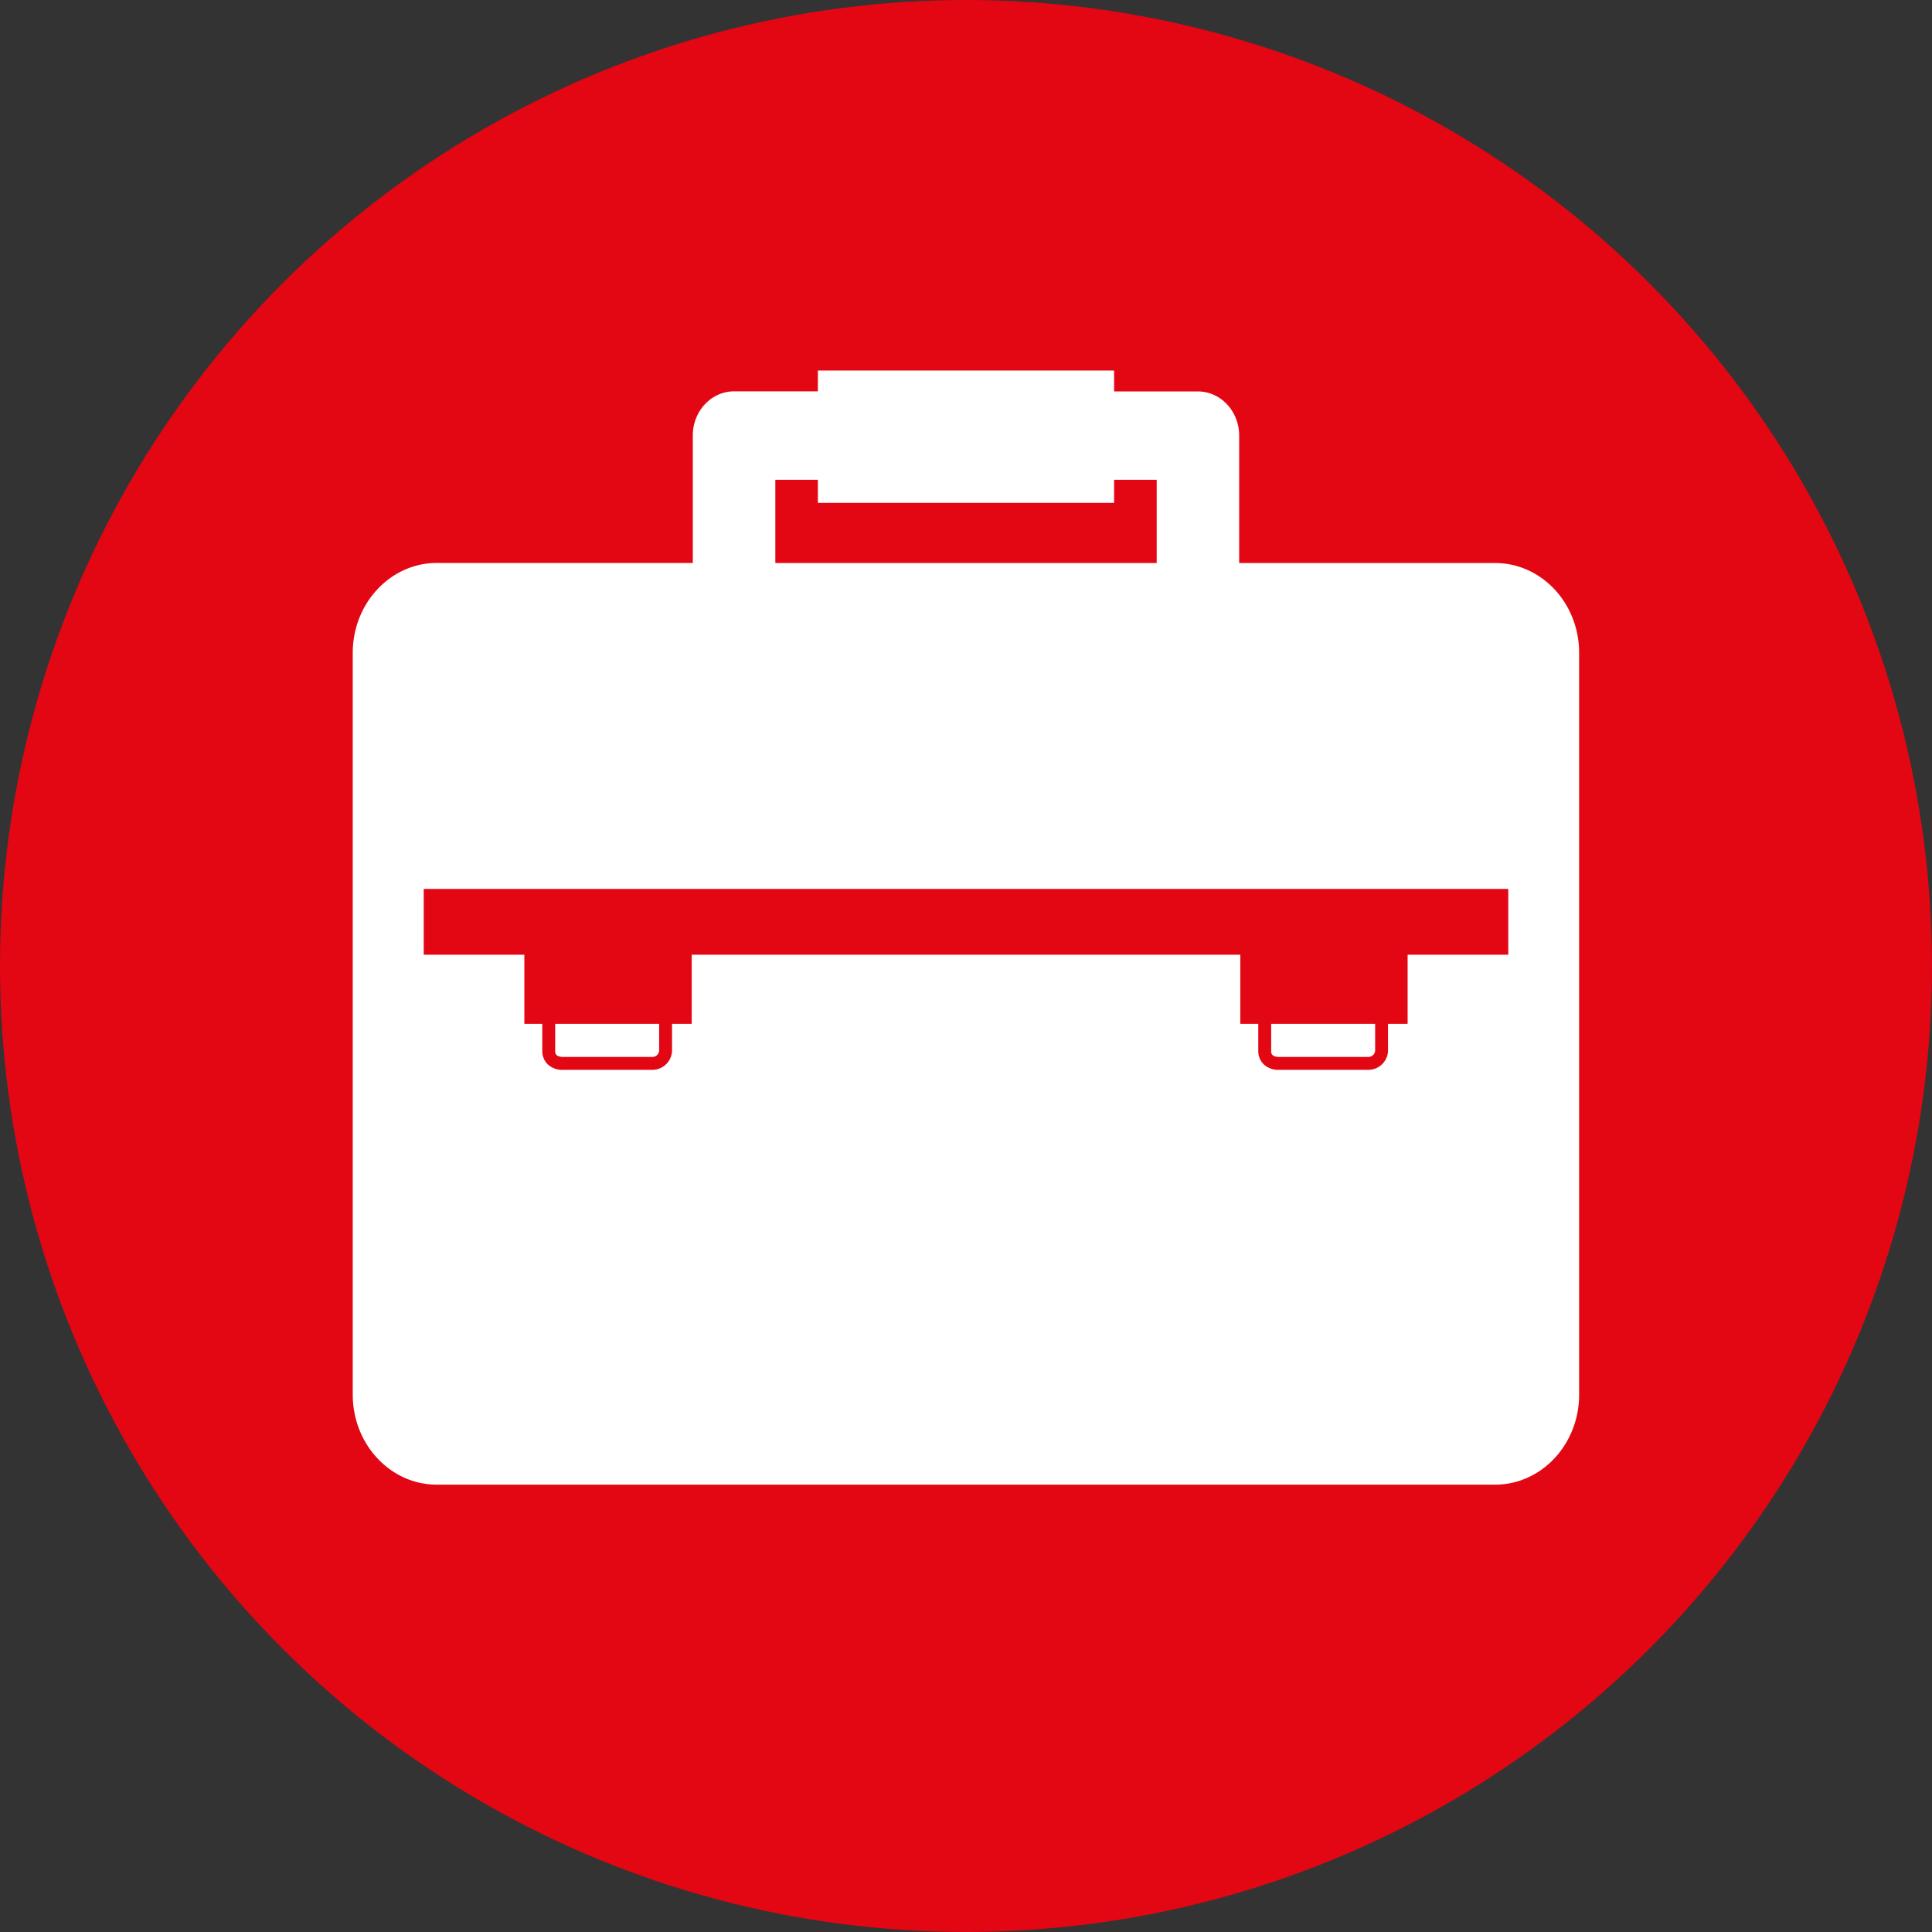
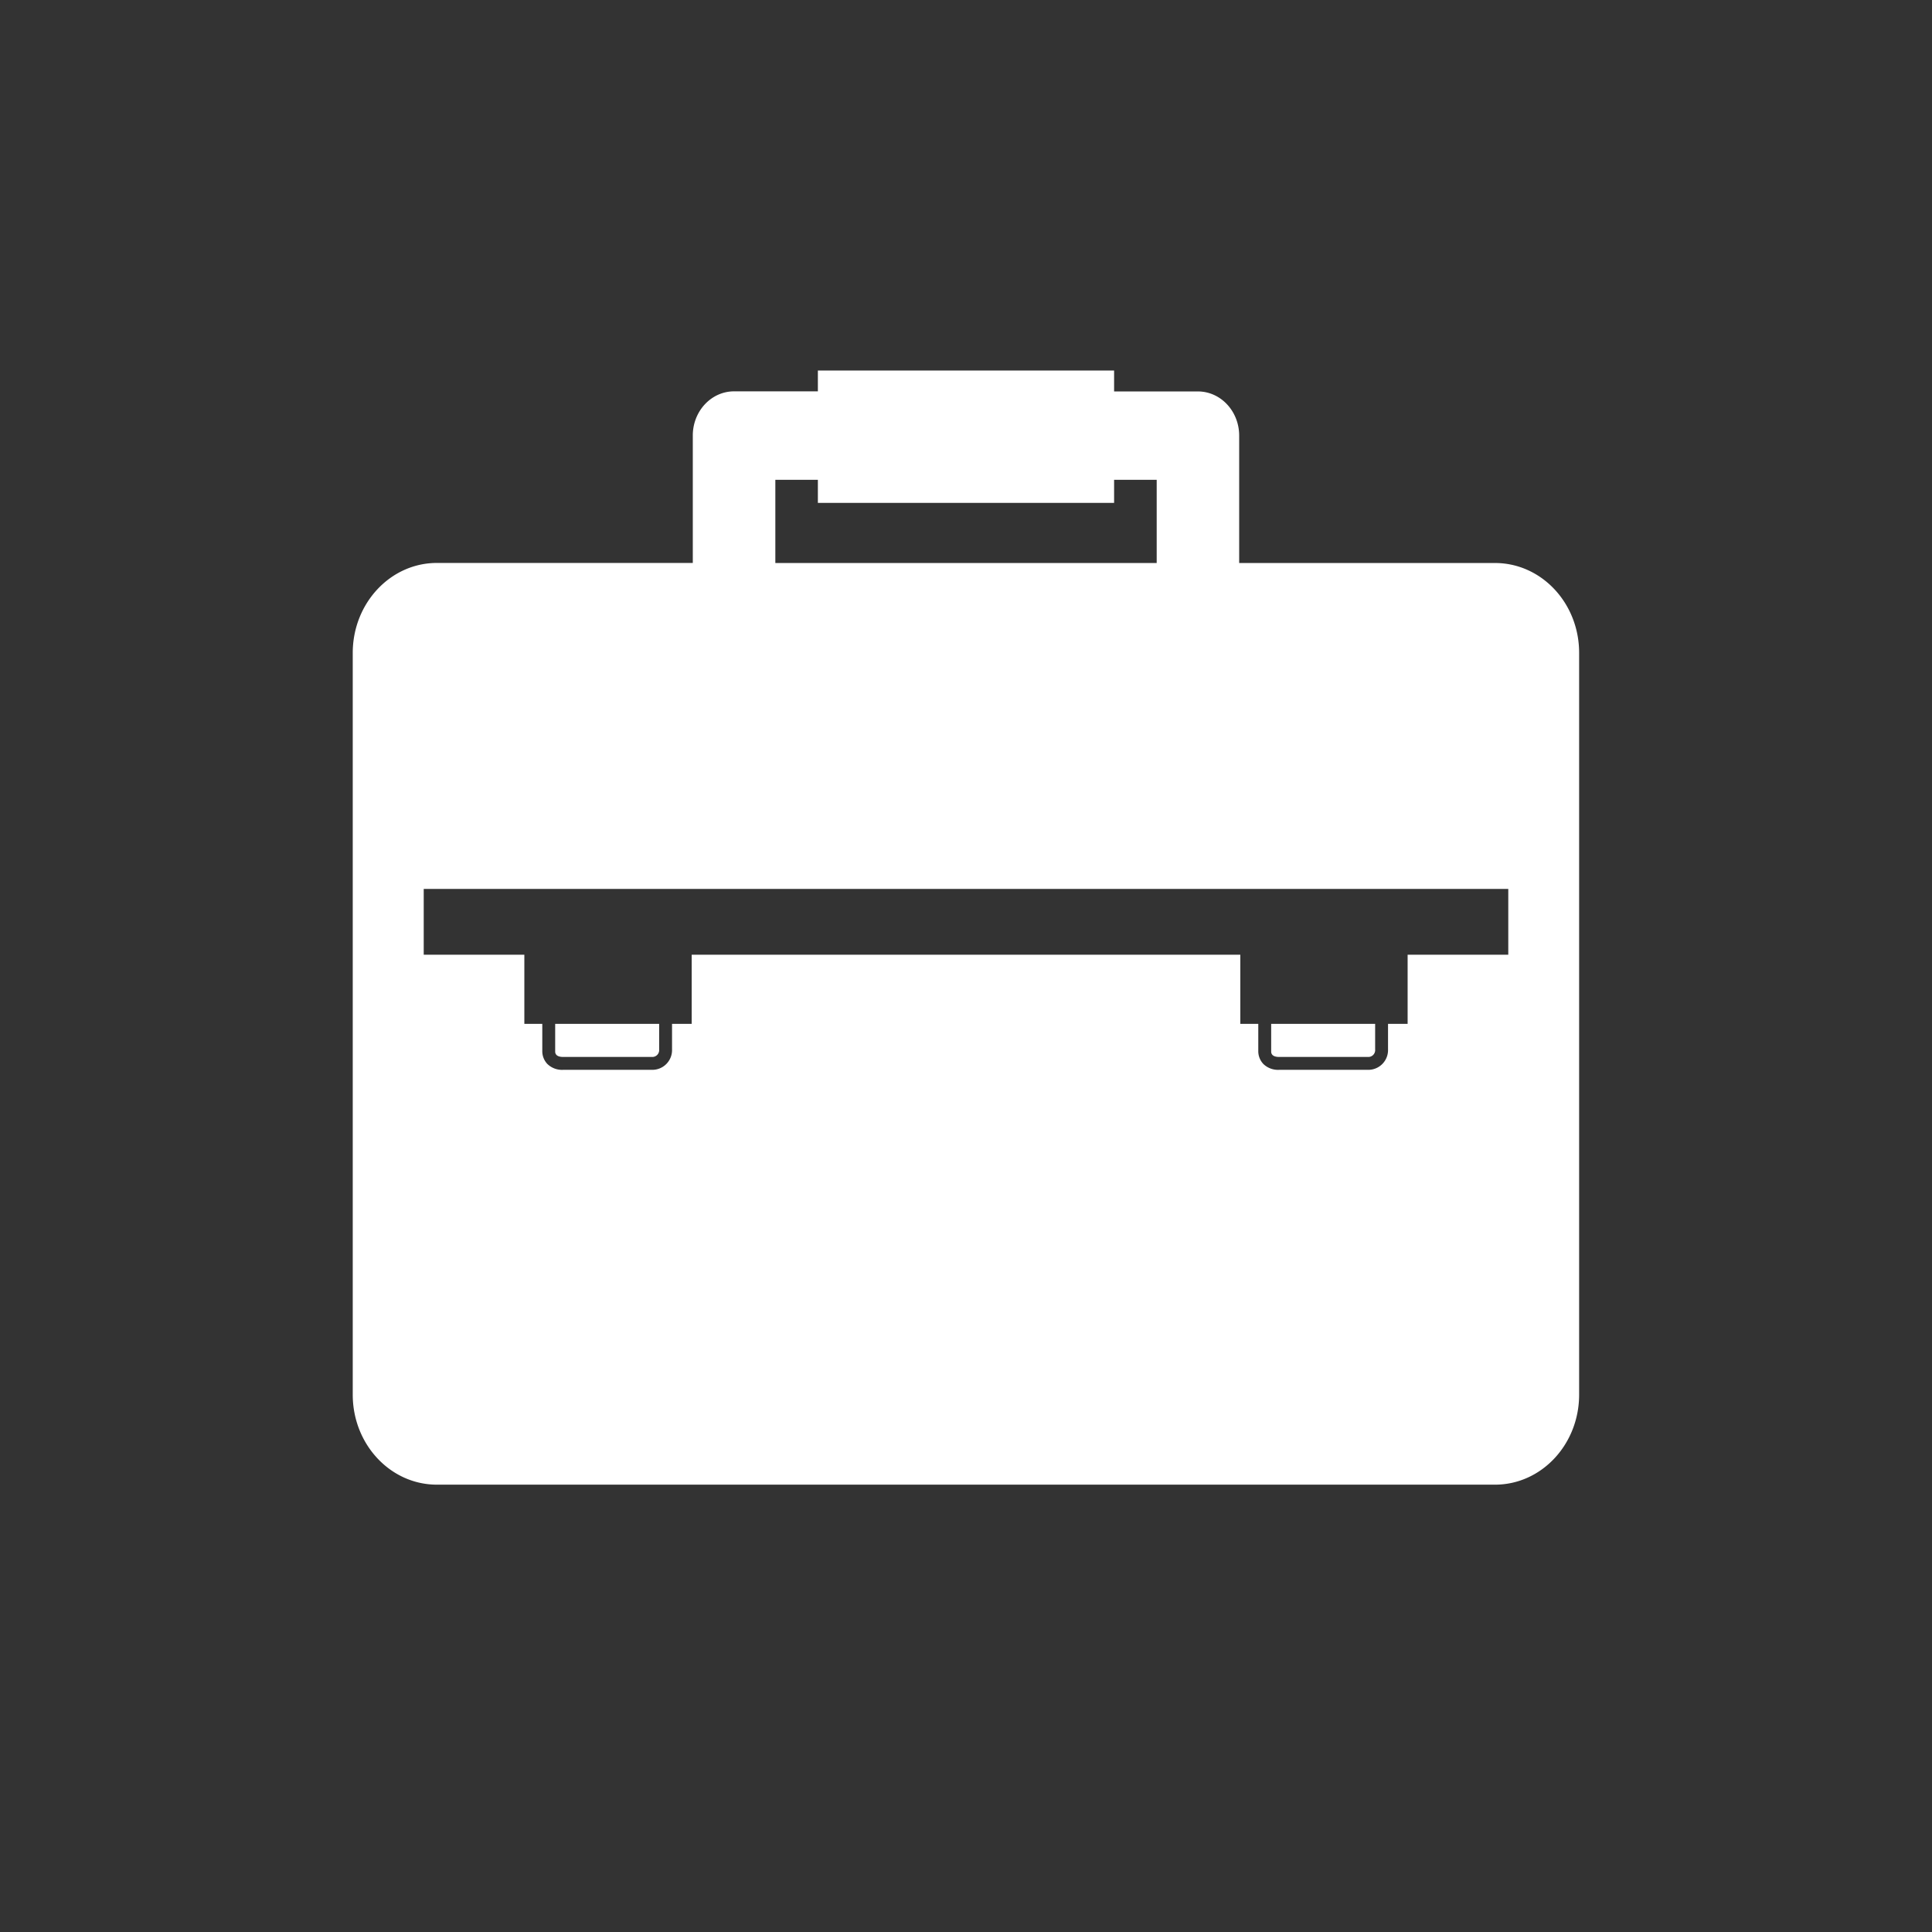
<svg xmlns="http://www.w3.org/2000/svg" viewBox="0 0 599.63 599.63" width="180" height="180">
  <rect x="0" y="0" width="599.63" height="599.63" fill="#333333" stroke="none" />
  <defs>
    <style>.cls-1{fill:#e30613;}.cls-2{fill:#fff;}</style>
  </defs>
  <title>Picto-Tasche</title>
  <g id="Ebene_2" data-name="Ebene 2">
    <g id="Ebene_1-2" data-name="Ebene 1">
-       <circle class="cls-1" cx="299.81" cy="299.81" r="299.81" />
      <path class="cls-2" d="M464,174.74h-79.4V135.21c0-7.58-5.74-13.72-12.82-13.72h-26V115H253.84v6.46h-26c-7.08,0-12.82,6.14-12.82,13.72v39.54H135.59c-14.42,0-26.11,12.51-26.11,27.94V432.85c0,15.43,11.69,27.94,26.11,27.94H464c14.42,0,26.11-12.5,26.11-27.94V202.68C490.14,187.25,478.45,174.74,464,174.74ZM240.64,148.92h13.2v7.16h91.94v-7.16H359v25.82H240.64ZM172.31,317.77v8.62c0,.75.47,1.65,2.46,1.65h27.52a2.13,2.13,0,0,0,2.29-2.32v-7.95Zm212.64,0V296.31H214.68v21.46h-6.1v7.95a6.13,6.13,0,0,1-6.29,6.32H174.77a6.54,6.54,0,0,1-4.86-1.79,5.74,5.74,0,0,1-1.6-3.89v-8.58h-5.57V296.31H131.51V275.89H468.12v20.42H436.88v21.46H430.8v7.95a6.13,6.13,0,0,1-6.29,6.32H397a6.54,6.54,0,0,1-4.87-1.79,5.74,5.74,0,0,1-1.6-3.89v-8.58Zm9.58,0v8.62c0,.75.47,1.65,2.46,1.65h27.52a2.13,2.13,0,0,0,2.29-2.32v-7.95Z" />
    </g>
  </g>
</svg>